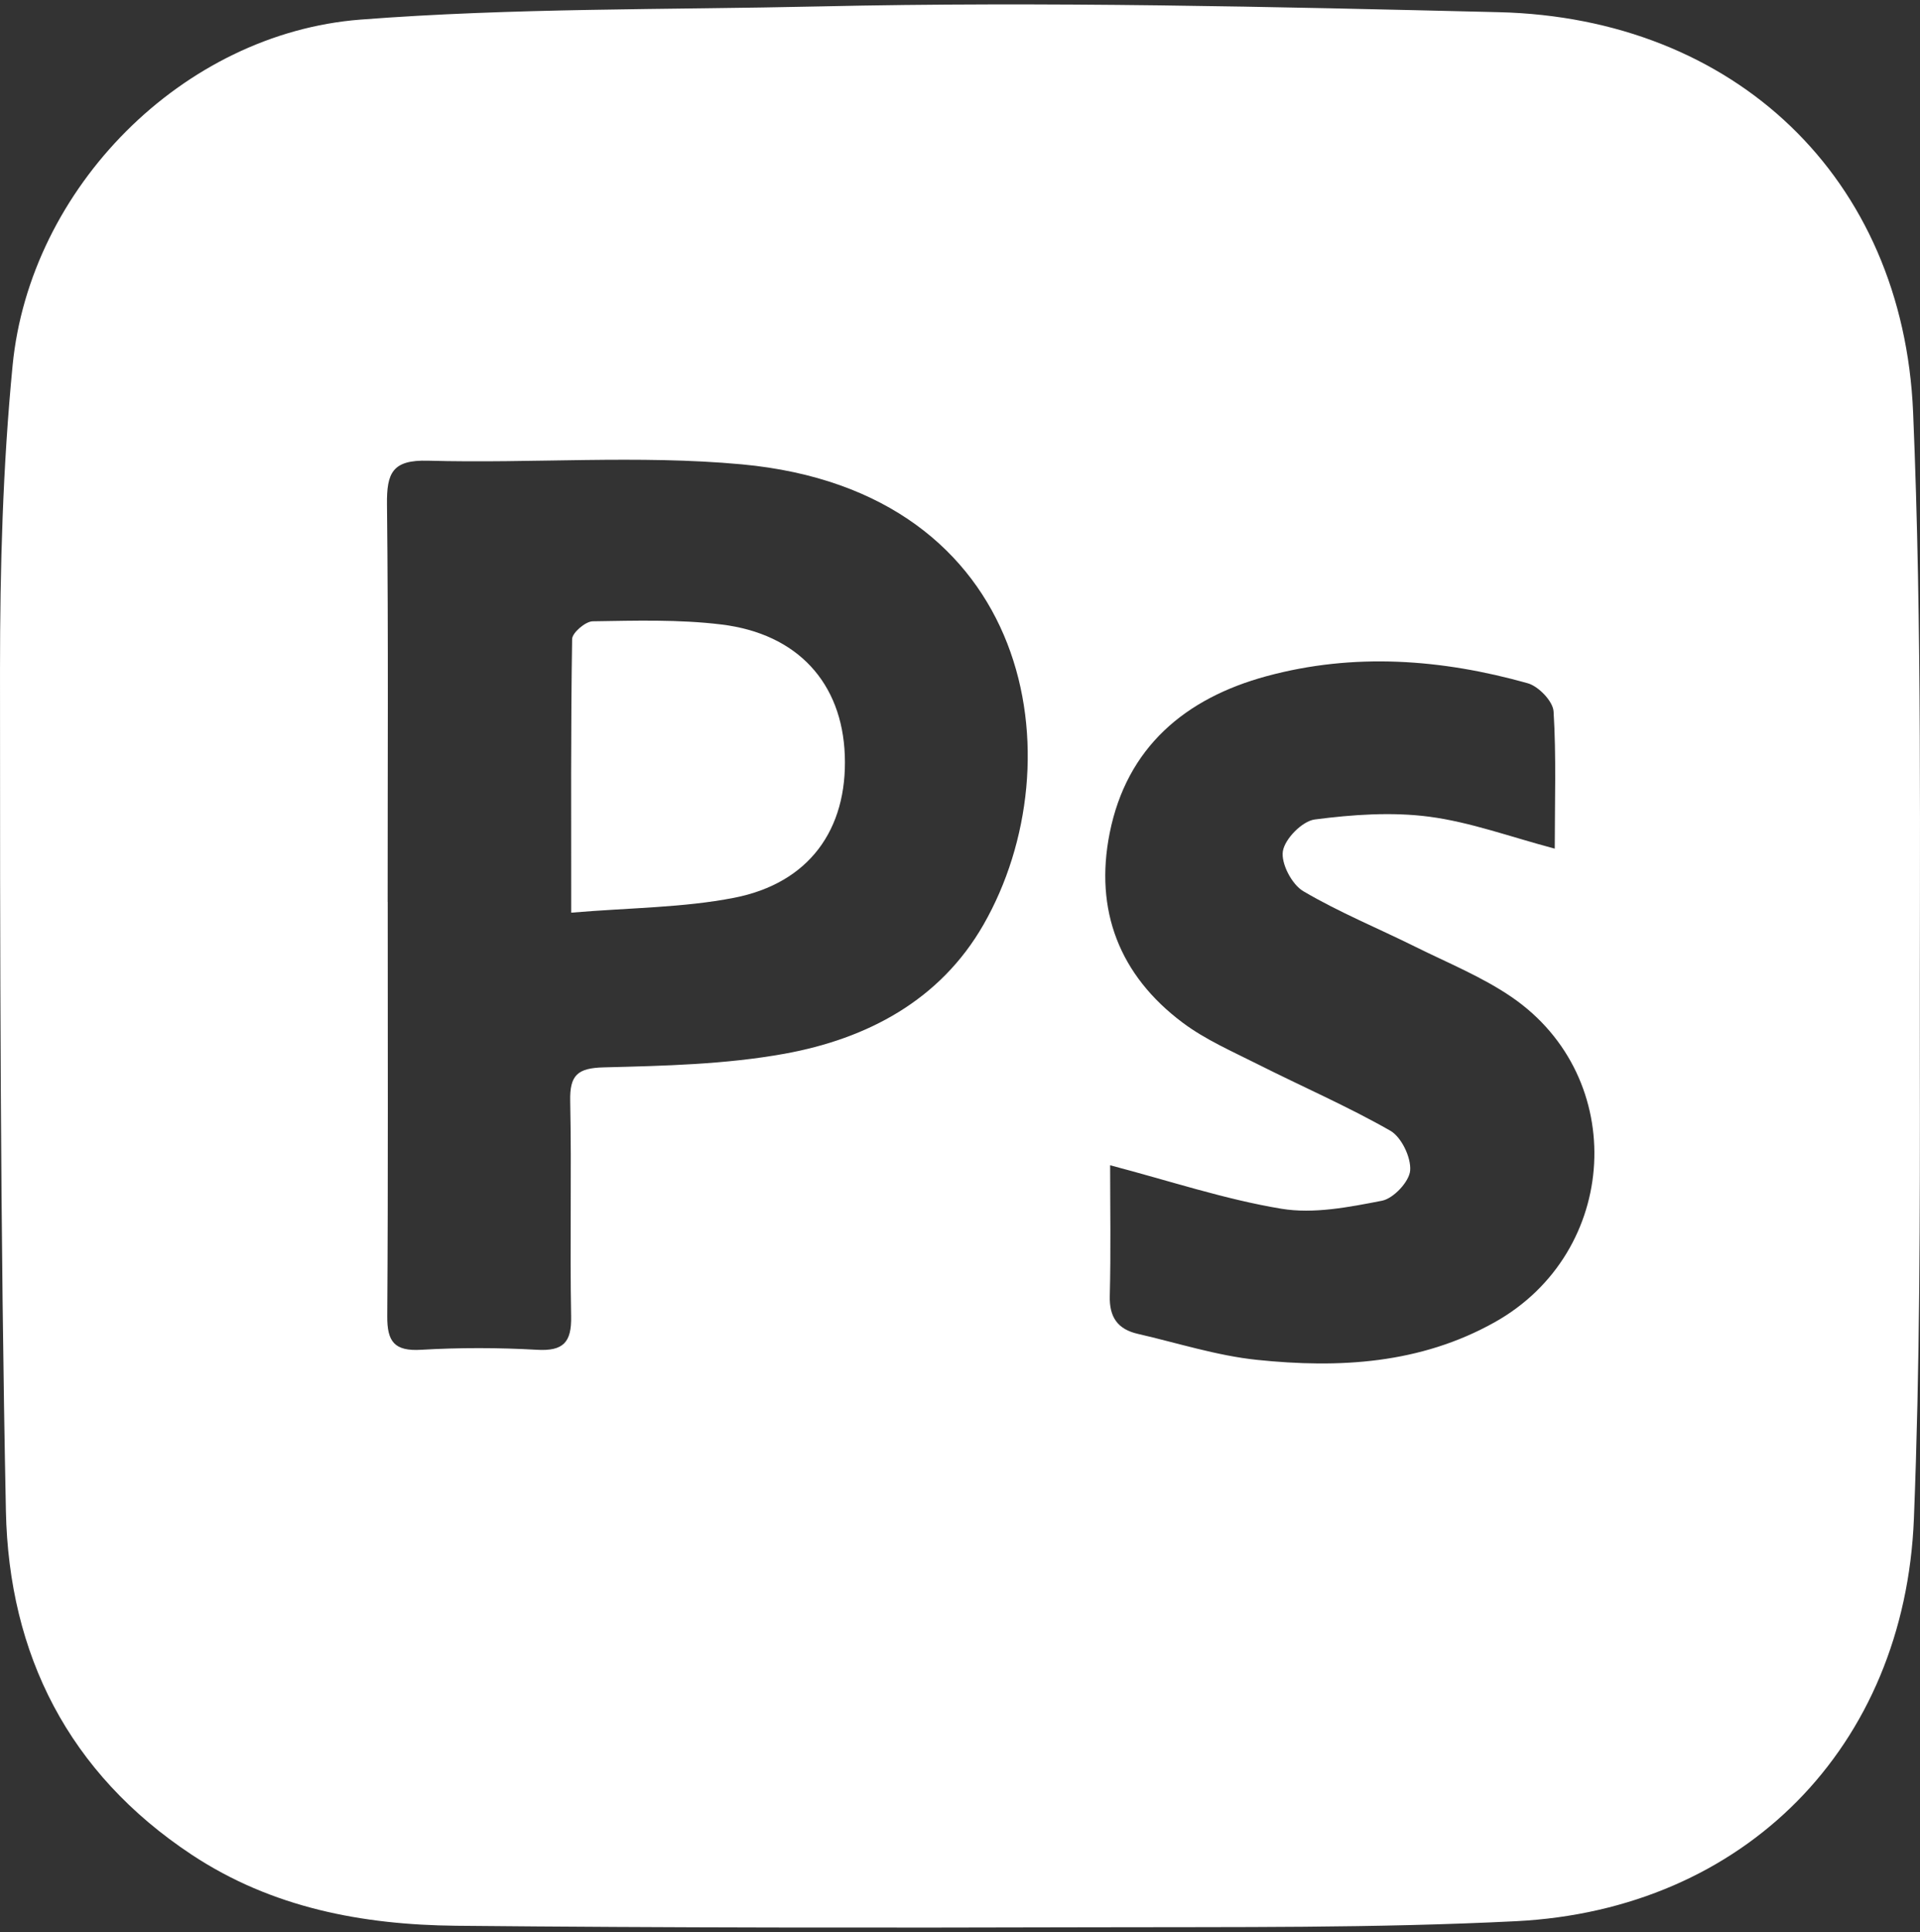
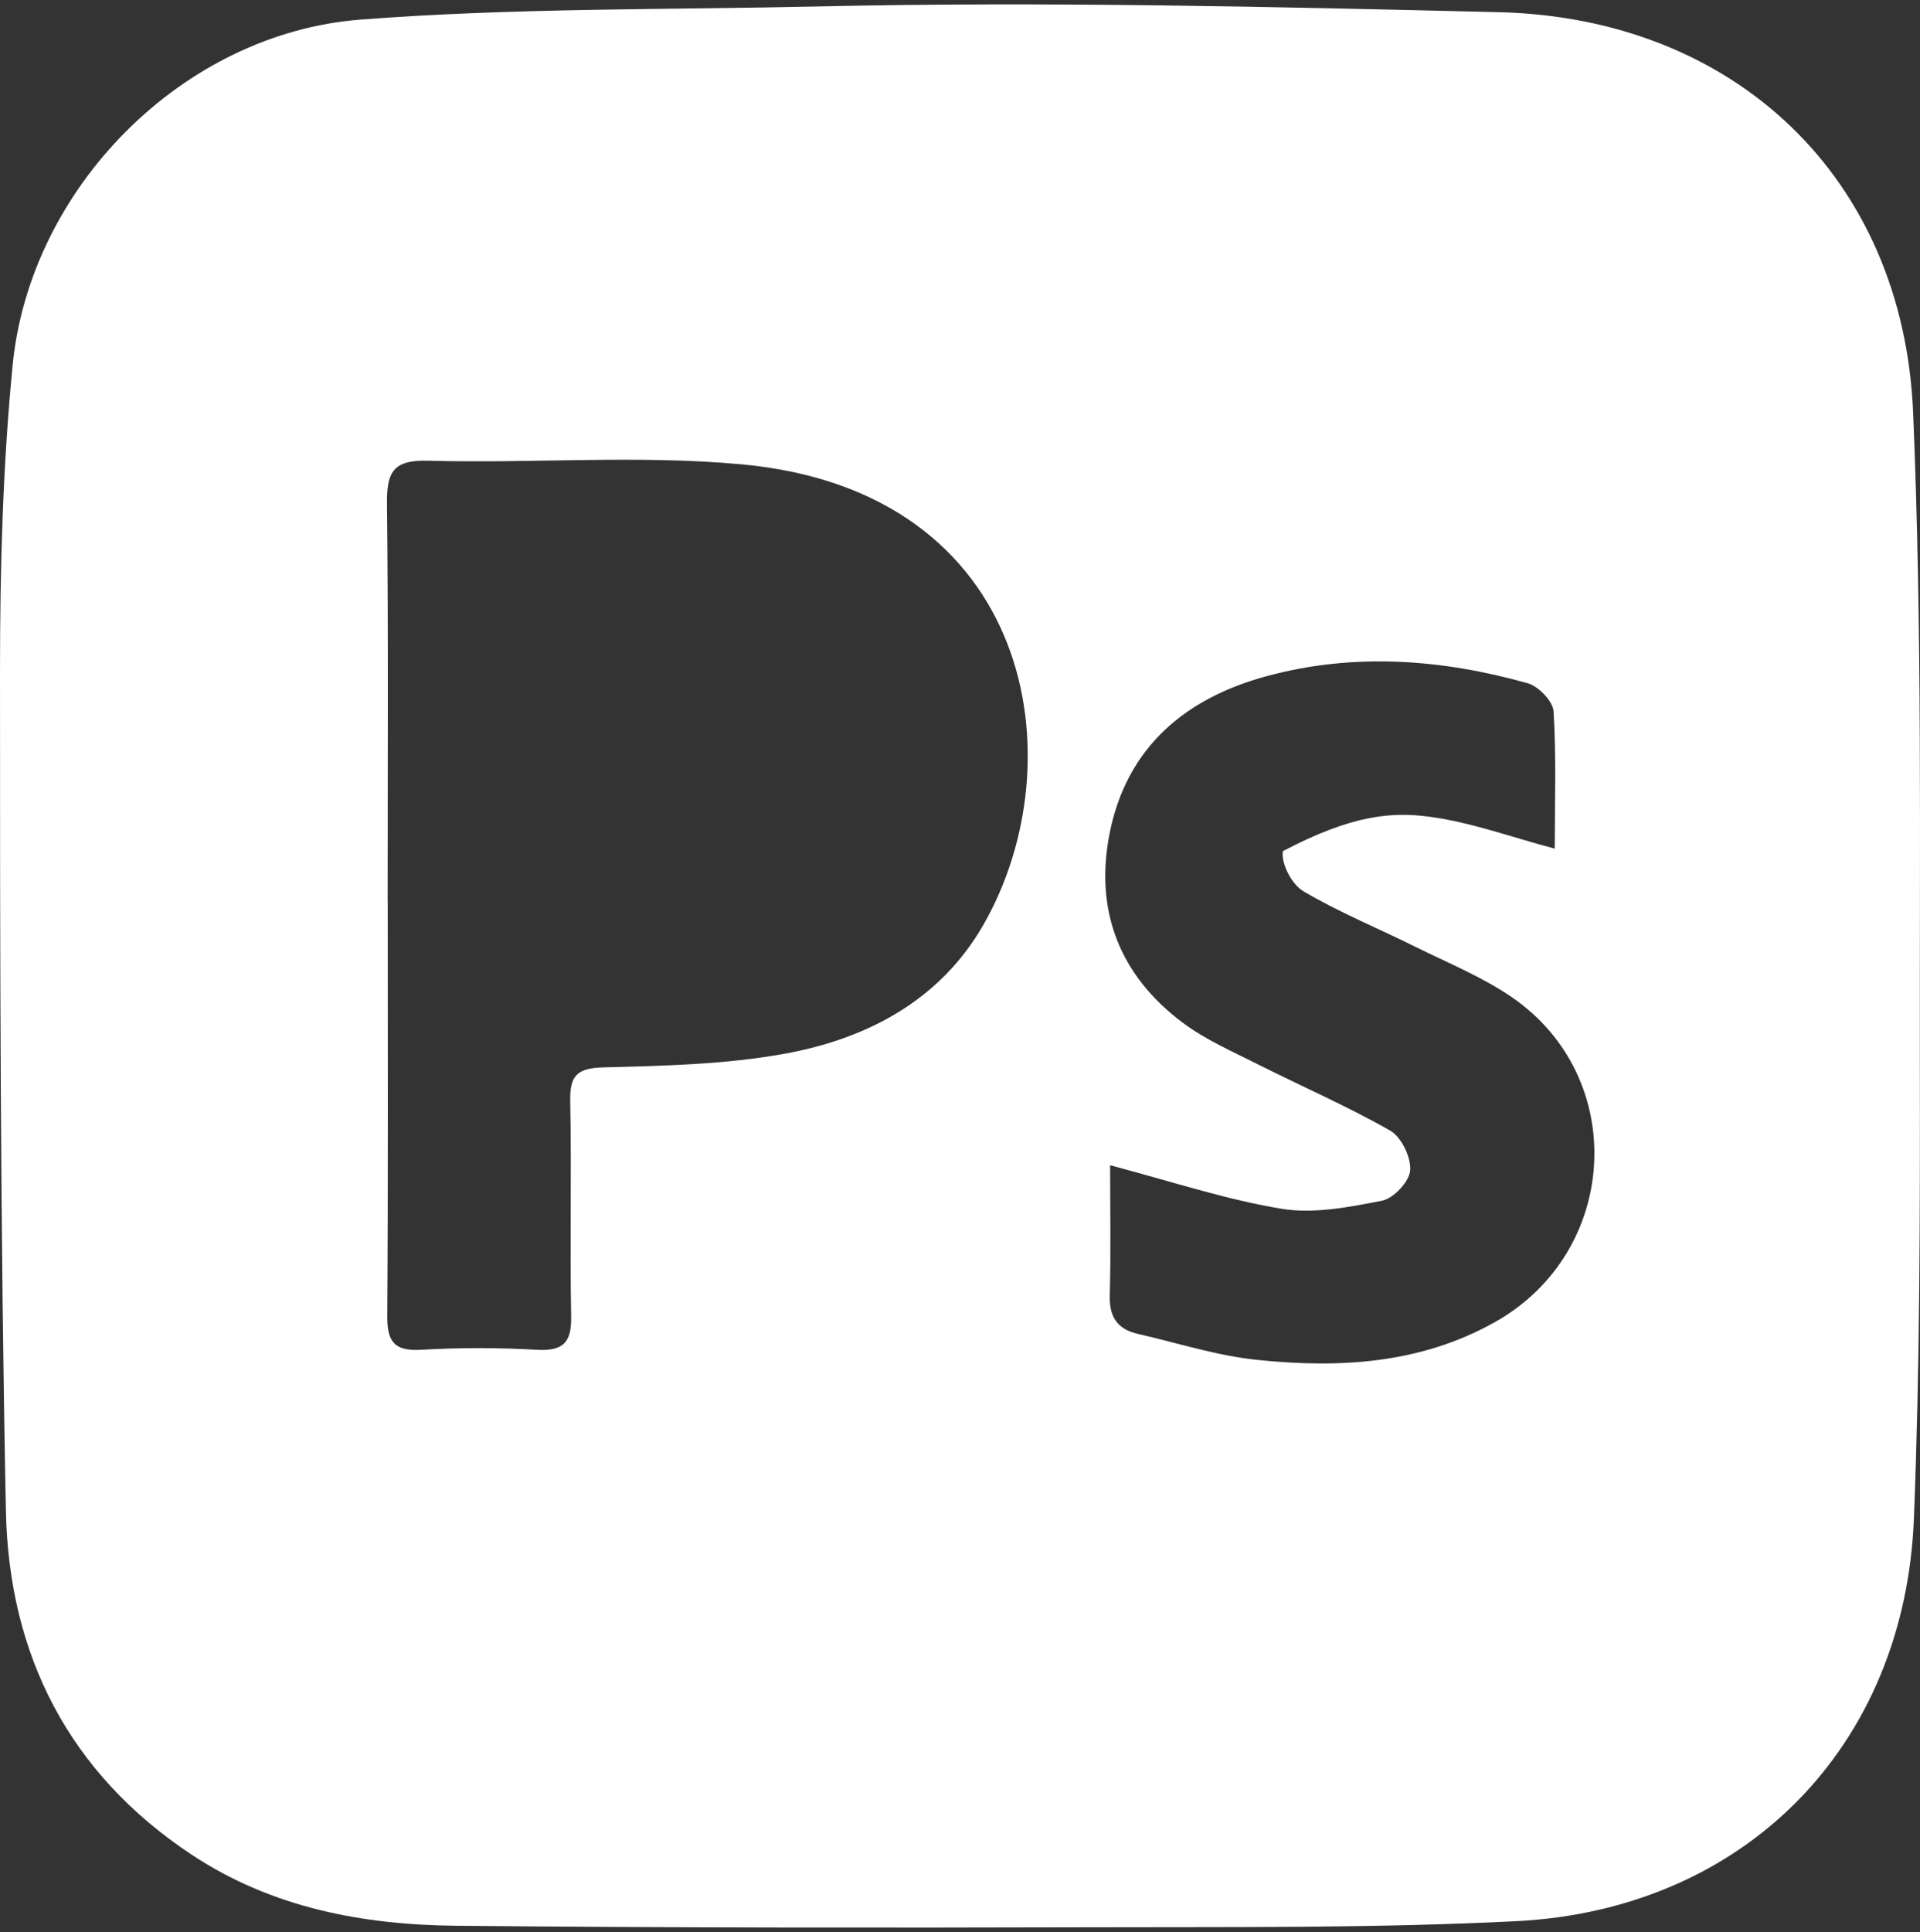
<svg xmlns="http://www.w3.org/2000/svg" width="326" height="328" viewBox="0 0 326 328" fill="none">
  <rect x="0" y="0" width="326" height="328" fill="#333333" stroke="none" />
-   <path d="M254.488 2.068C294.542 3.036 323.142 30.151 324.83 69.991C326.382 106.68 325.921 143.46 325.977 180.195C326.011 206.061 325.989 231.949 324.965 257.782C323.424 296.53 296.196 324.163 257.414 326.121C233.471 327.324 209.451 327.088 185.463 327.156C149.46 327.257 113.457 327.246 77.453 326.897C61.567 326.739 46.187 323.859 32.551 314.836C11.635 300.986 1.498 280.846 1.003 256.488C0.046 208.885 -0.01 161.27 0.001 113.656C0.001 96.453 0.474 79.16 2.139 62.047C5.064 31.951 30.964 5.669 61.207 3.328C87.129 1.326 113.22 1.674 139.244 1.089C177.483 0.235 216.147 1.144 254.488 2.068ZM65.831 153.102C65.831 176.538 65.91 199.974 65.752 223.399C65.718 227.742 66.956 229.395 71.501 229.125C78.038 228.743 84.632 228.754 91.168 229.125C95.646 229.384 97.064 227.865 96.974 223.455C96.749 211.27 97.064 199.085 96.816 186.9C96.726 182.501 98.043 181.297 102.532 181.185C112.77 180.926 123.144 180.69 133.18 178.878C147.232 176.336 159.631 169.81 167 156.939C182.853 129.25 175.562 83.424 125.956 78.823C108.326 77.191 90.426 78.699 72.672 78.204C66.596 78.035 65.651 80.297 65.707 85.618C65.955 108.109 65.808 130.611 65.82 153.102H65.831ZM188.49 197.814C188.49 204.767 188.625 212.373 188.433 219.978C188.332 223.612 189.795 225.649 193.204 226.425C199.932 227.967 206.604 230.127 213.433 230.836C227.362 232.287 241.145 231.533 253.813 224.434C274.965 212.575 276.642 182.962 256.694 169.27C251.653 165.816 245.848 163.464 240.323 160.719C233.978 157.569 227.374 154.869 221.287 151.279C219.34 150.132 217.484 146.577 217.821 144.484C218.17 142.369 221.118 139.387 223.233 139.106C229.635 138.273 236.296 137.801 242.664 138.633C249.696 139.556 256.525 142.087 263.984 144.056C263.984 136.034 264.254 128.372 263.782 120.755C263.669 119.034 261.239 116.503 259.405 115.985C244.767 111.867 229.871 110.764 215.054 114.781C201.26 118.516 191.314 126.842 188.411 141.424C185.801 154.52 190.065 165.557 200.81 173.602C204.657 176.482 209.203 178.462 213.535 180.645C221.028 184.425 228.769 187.778 236.048 191.929C237.949 193.01 239.603 196.464 239.435 198.68C239.299 200.57 236.61 203.439 234.653 203.822C229.05 204.913 223.053 206.095 217.563 205.183C207.943 203.586 198.571 200.447 188.49 197.803V197.814Z" fill="white" />
-   <path d="M96.984 154.937C96.984 138.364 96.906 123.423 97.142 108.481C97.153 107.412 99.403 105.488 100.63 105.466C107.92 105.353 115.279 105.128 122.479 106.006C135.463 107.581 142.99 115.963 143.44 128.215C143.901 140.783 137.398 149.896 124.673 152.394C115.987 154.093 106.964 154.082 96.973 154.925L96.984 154.937Z" fill="white" />
+   <path d="M254.488 2.068C294.542 3.036 323.142 30.151 324.83 69.991C326.382 106.68 325.921 143.46 325.977 180.195C326.011 206.061 325.989 231.949 324.965 257.782C323.424 296.53 296.196 324.163 257.414 326.121C233.471 327.324 209.451 327.088 185.463 327.156C149.46 327.257 113.457 327.246 77.453 326.897C61.567 326.739 46.187 323.859 32.551 314.836C11.635 300.986 1.498 280.846 1.003 256.488C0.046 208.885 -0.01 161.27 0.001 113.656C0.001 96.453 0.474 79.16 2.139 62.047C5.064 31.951 30.964 5.669 61.207 3.328C87.129 1.326 113.22 1.674 139.244 1.089C177.483 0.235 216.147 1.144 254.488 2.068ZM65.831 153.102C65.831 176.538 65.91 199.974 65.752 223.399C65.718 227.742 66.956 229.395 71.501 229.125C78.038 228.743 84.632 228.754 91.168 229.125C95.646 229.384 97.064 227.865 96.974 223.455C96.749 211.27 97.064 199.085 96.816 186.9C96.726 182.501 98.043 181.297 102.532 181.185C112.77 180.926 123.144 180.69 133.18 178.878C147.232 176.336 159.631 169.81 167 156.939C182.853 129.25 175.562 83.424 125.956 78.823C108.326 77.191 90.426 78.699 72.672 78.204C66.596 78.035 65.651 80.297 65.707 85.618C65.955 108.109 65.808 130.611 65.82 153.102H65.831ZM188.49 197.814C188.49 204.767 188.625 212.373 188.433 219.978C188.332 223.612 189.795 225.649 193.204 226.425C199.932 227.967 206.604 230.127 213.433 230.836C227.362 232.287 241.145 231.533 253.813 224.434C274.965 212.575 276.642 182.962 256.694 169.27C251.653 165.816 245.848 163.464 240.323 160.719C233.978 157.569 227.374 154.869 221.287 151.279C219.34 150.132 217.484 146.577 217.821 144.484C229.635 138.273 236.296 137.801 242.664 138.633C249.696 139.556 256.525 142.087 263.984 144.056C263.984 136.034 264.254 128.372 263.782 120.755C263.669 119.034 261.239 116.503 259.405 115.985C244.767 111.867 229.871 110.764 215.054 114.781C201.26 118.516 191.314 126.842 188.411 141.424C185.801 154.52 190.065 165.557 200.81 173.602C204.657 176.482 209.203 178.462 213.535 180.645C221.028 184.425 228.769 187.778 236.048 191.929C237.949 193.01 239.603 196.464 239.435 198.68C239.299 200.57 236.61 203.439 234.653 203.822C229.05 204.913 223.053 206.095 217.563 205.183C207.943 203.586 198.571 200.447 188.49 197.803V197.814Z" fill="white" />
</svg>